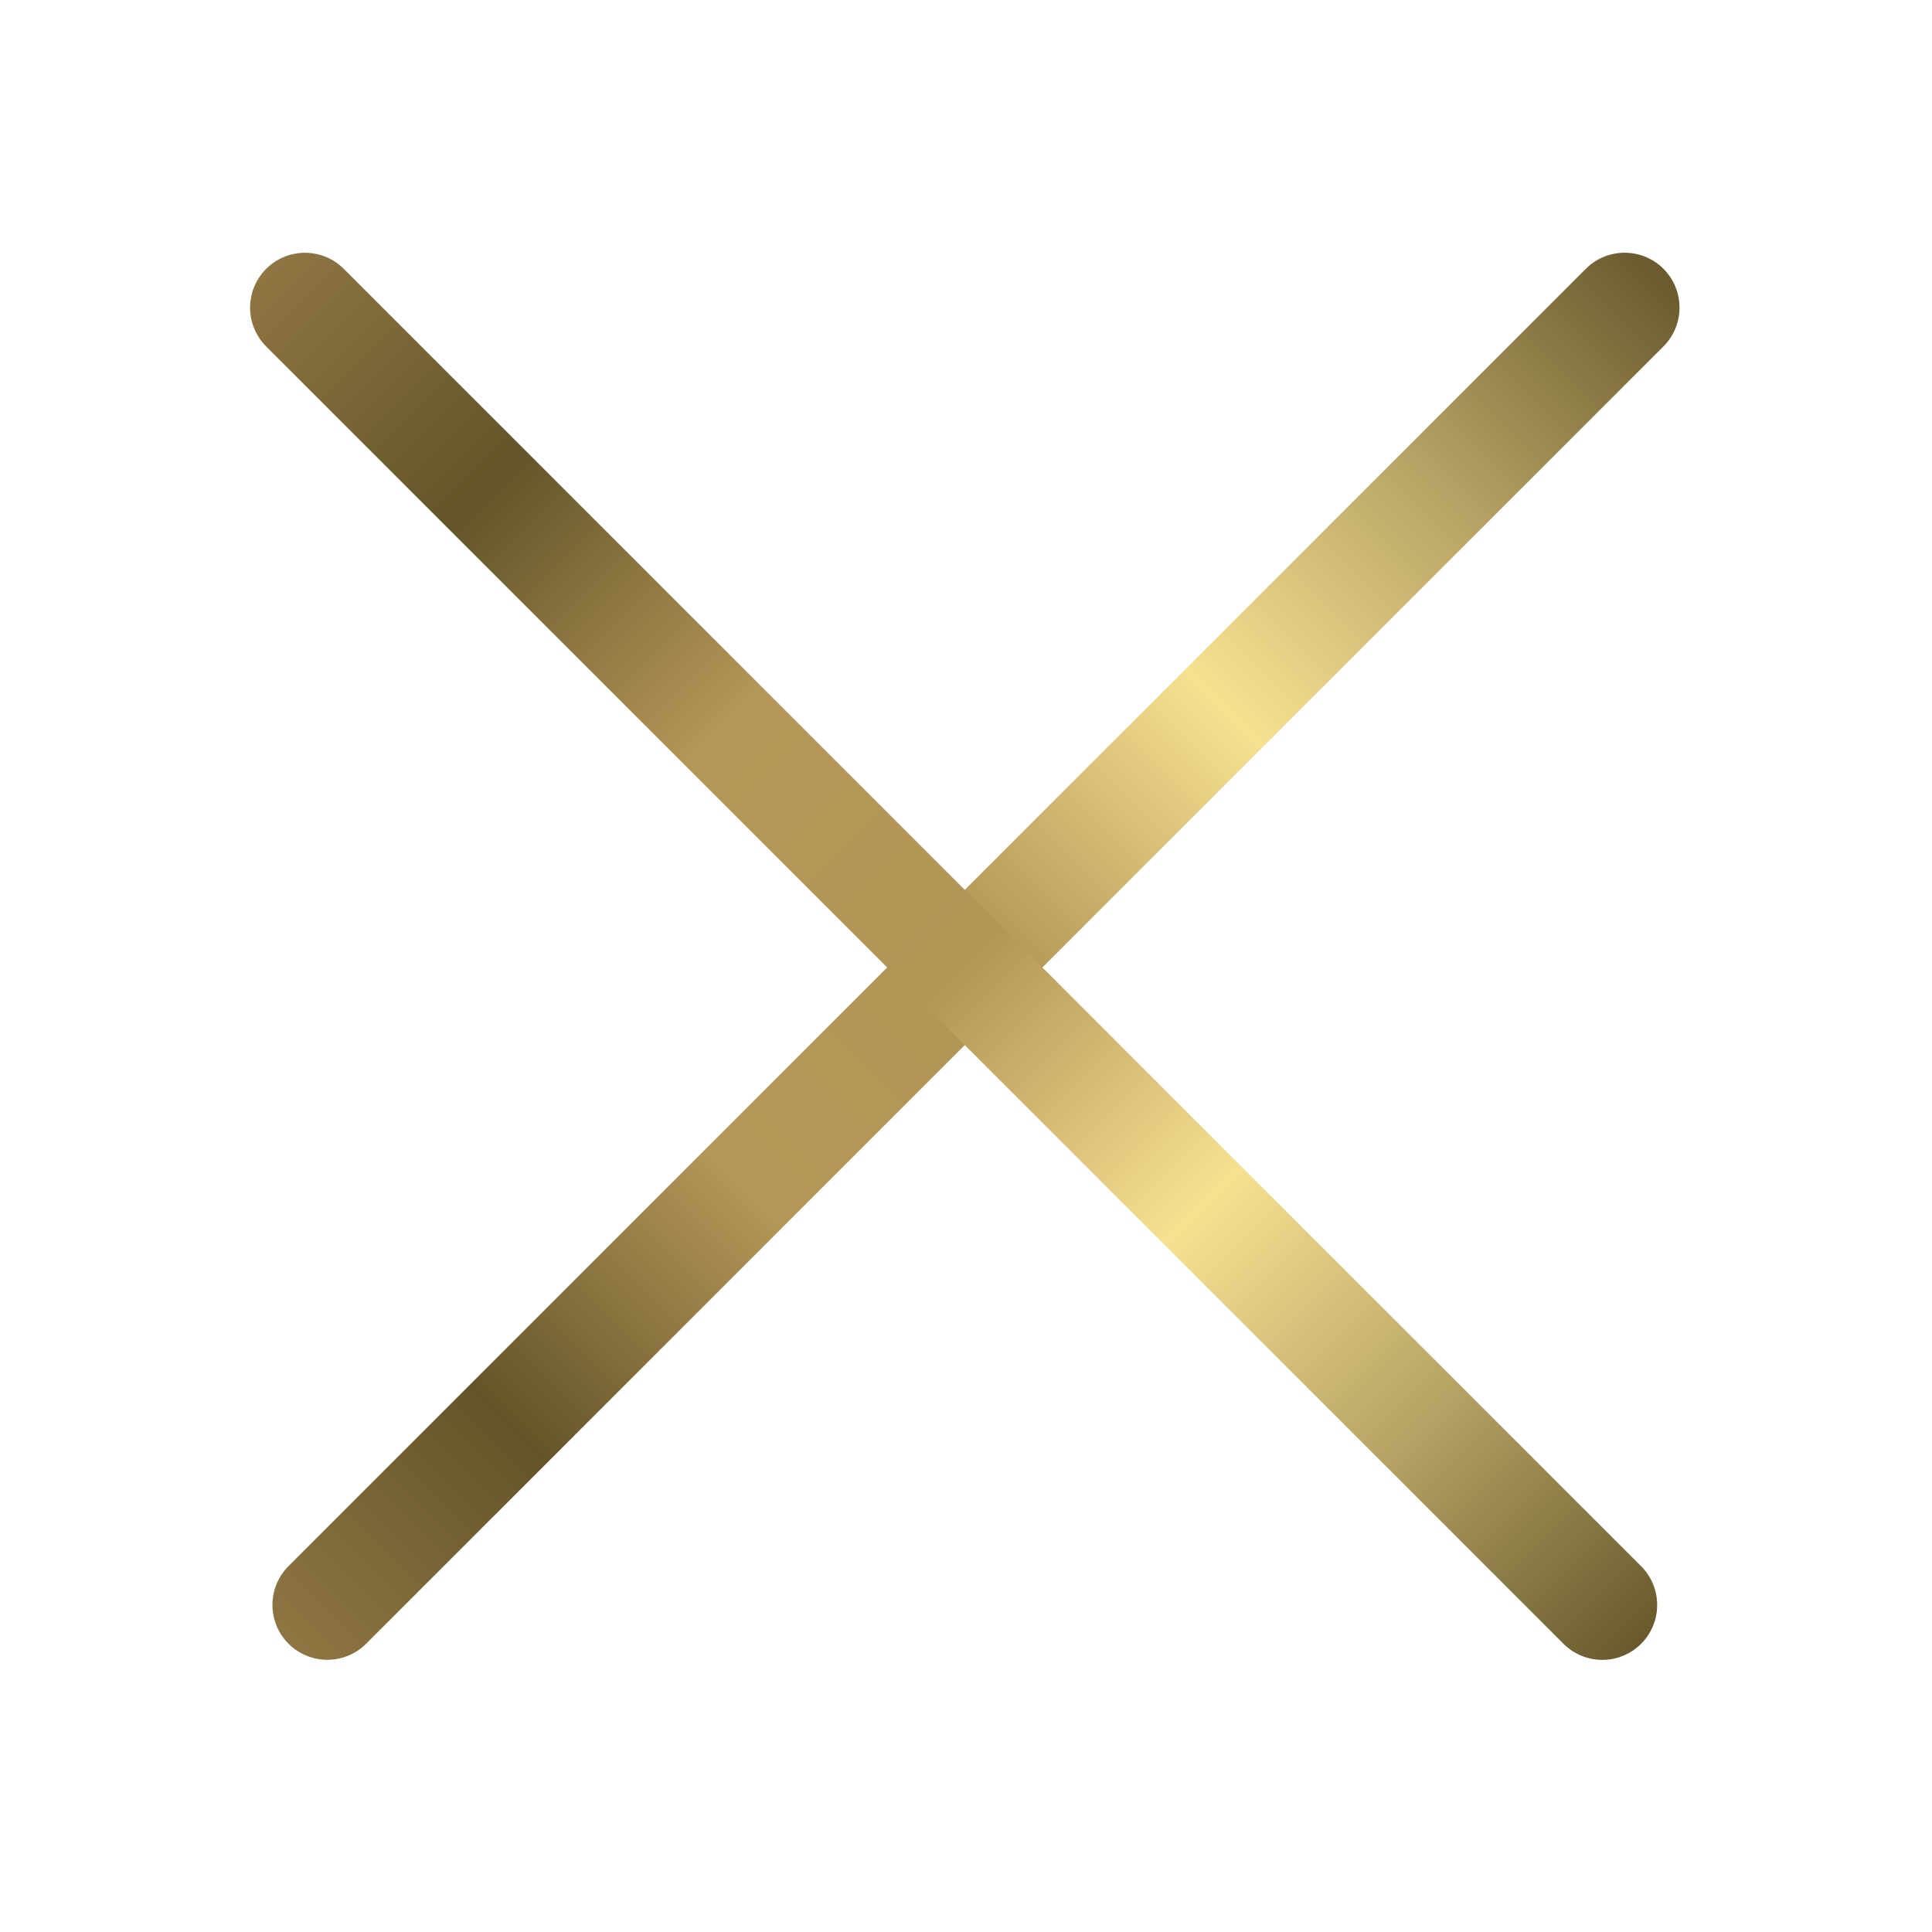
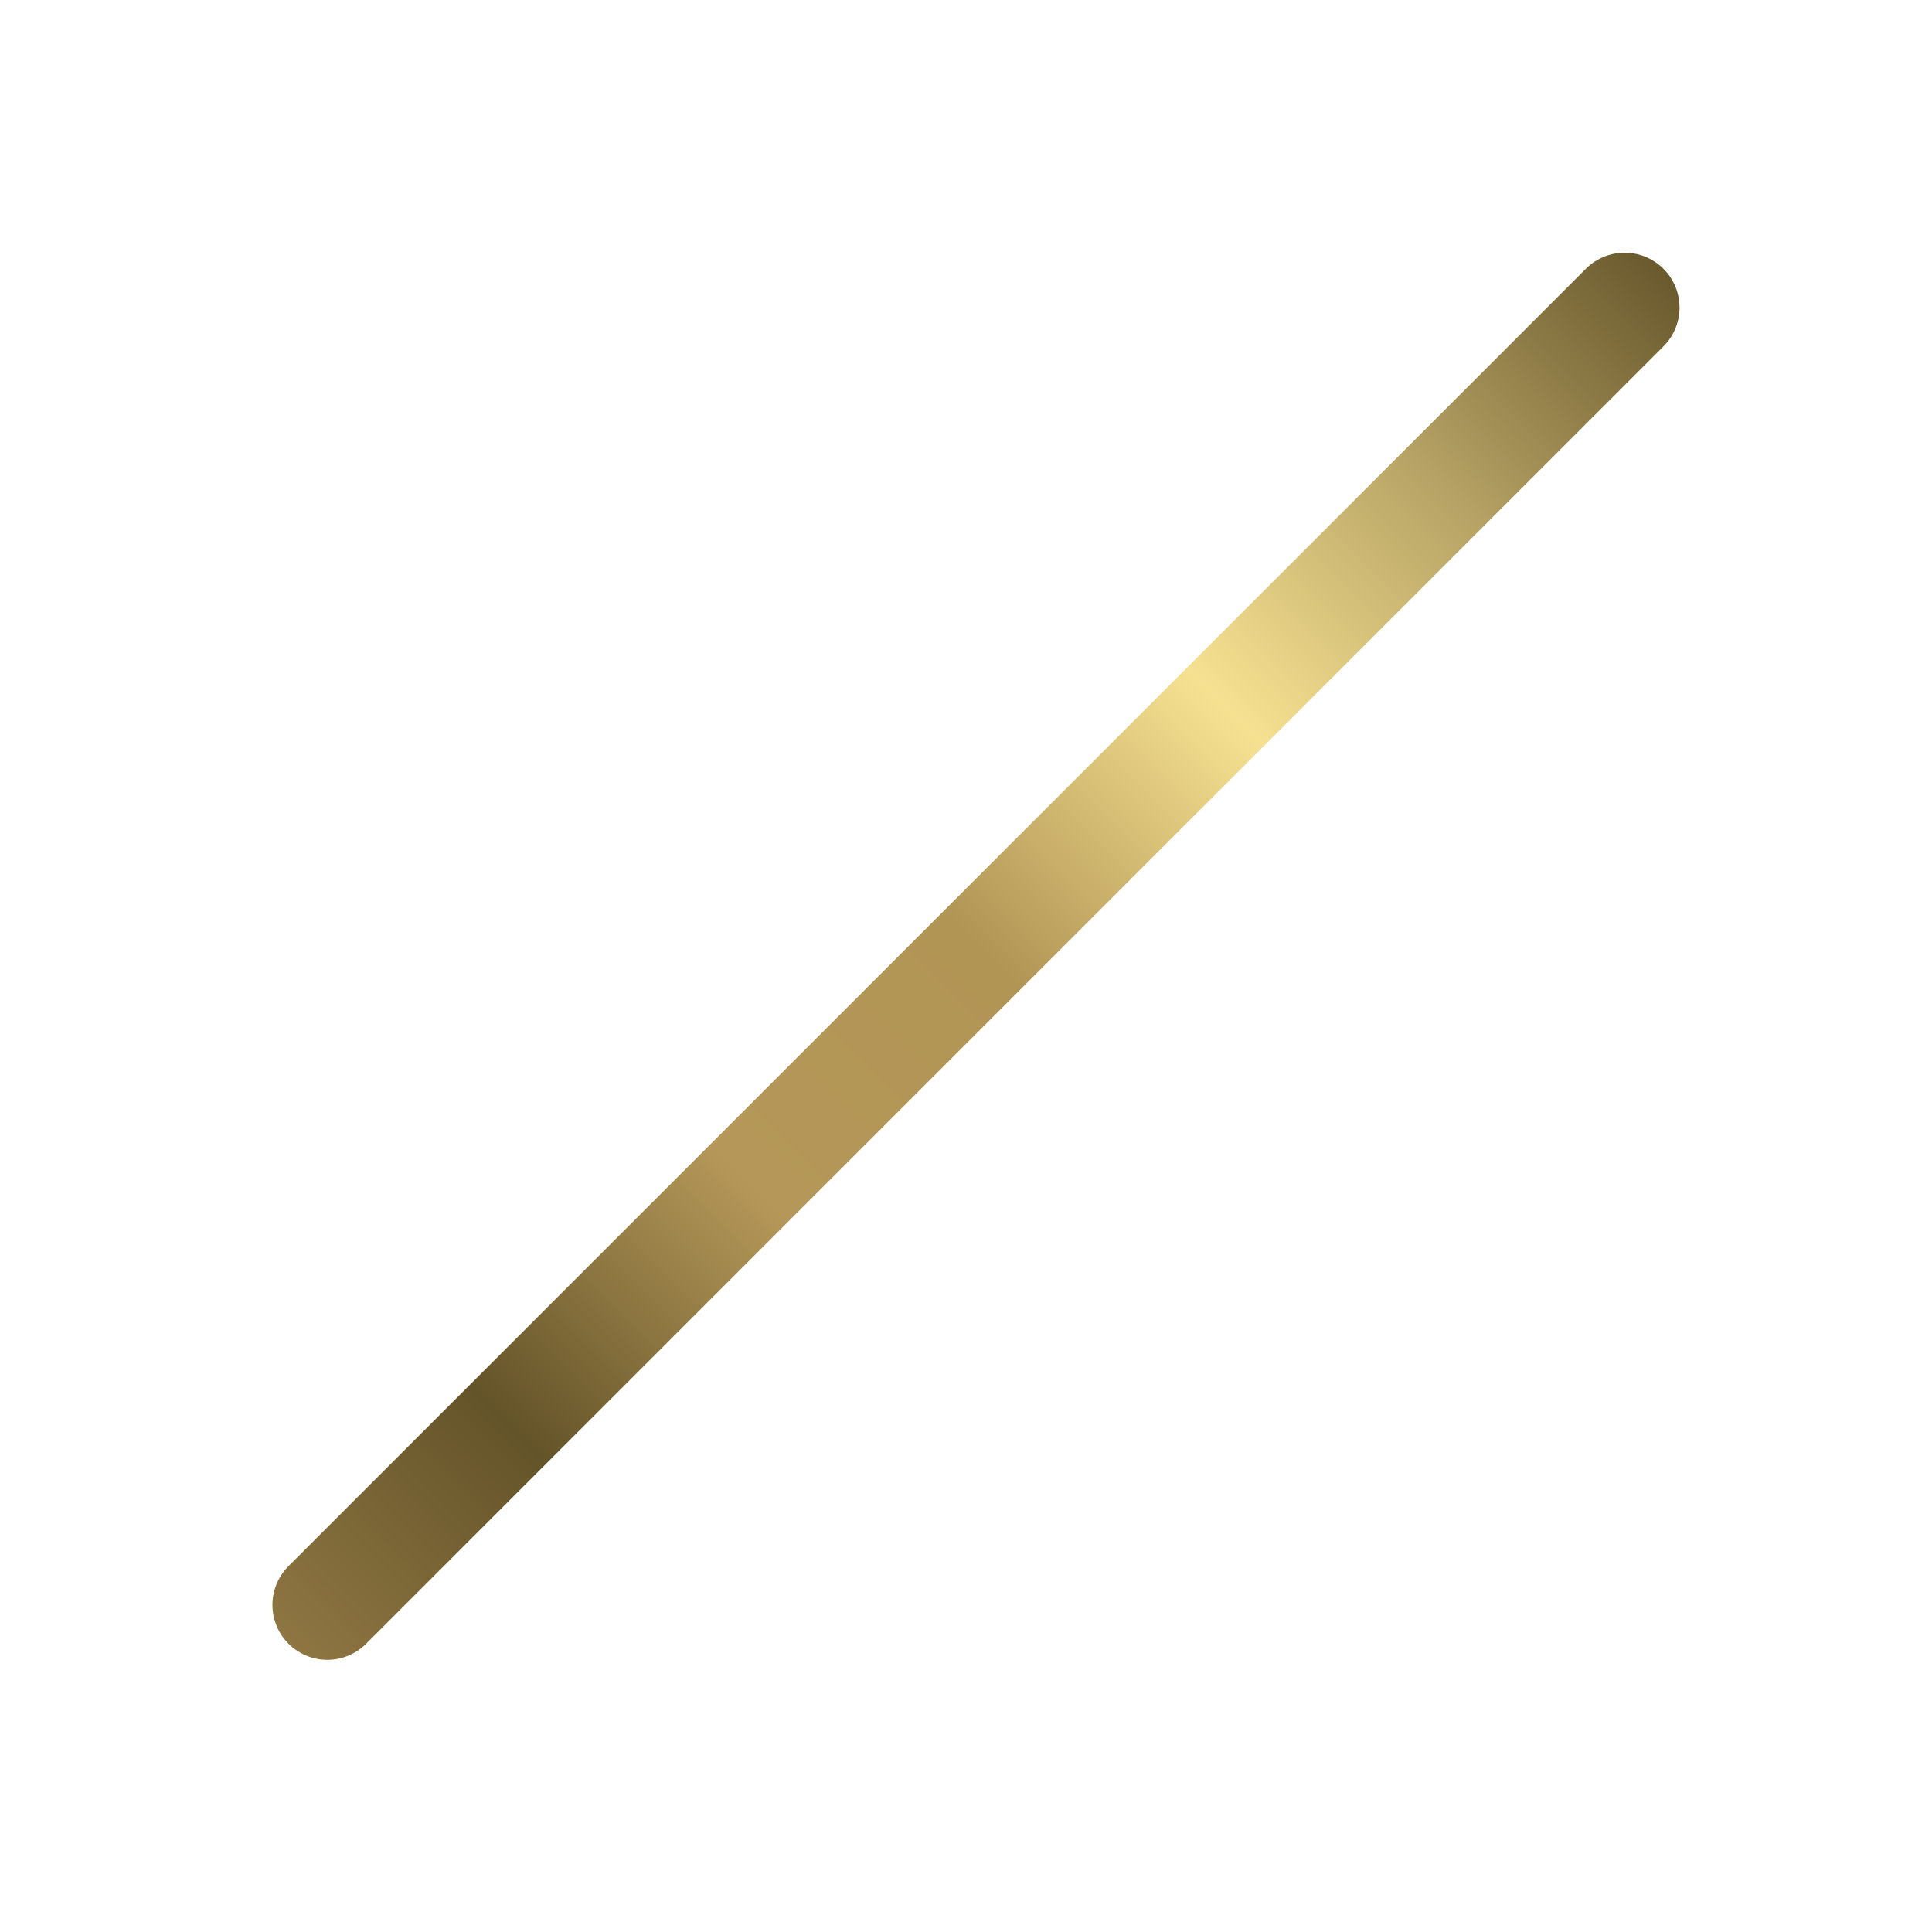
<svg xmlns="http://www.w3.org/2000/svg" width="88" height="88" viewBox="0 0 88 88" fill="none">
  <path d="M74 14.011L14.909 73.102" stroke="url(#paint0_linear_1489_5)" stroke-width="5" stroke-linecap="round" />
-   <path d="M72.982 73.105L13.891 14.013" stroke="url(#paint1_linear_1489_5)" stroke-width="5" stroke-linecap="round" />
  <defs>
    <linearGradient id="paint0_linear_1489_5" x1="76.493" y1="11.518" x2="12.477" y2="75.534" gradientUnits="userSpaceOnUse">
      <stop stop-color="#645429" />
      <stop offset="0.167" stop-color="#B6A264" />
      <stop offset="0.323" stop-color="#F6E191" />
      <stop offset="0.495" stop-color="#B19555" />
      <stop offset="0.661" stop-color="#B59859" />
      <stop offset="0.833" stop-color="#645429" />
      <stop offset="1" stop-color="#917844" />
    </linearGradient>
    <linearGradient id="paint1_linear_1489_5" x1="75.474" y1="75.597" x2="11.459" y2="11.582" gradientUnits="userSpaceOnUse">
      <stop stop-color="#645429" />
      <stop offset="0.167" stop-color="#B6A264" />
      <stop offset="0.323" stop-color="#F6E191" />
      <stop offset="0.495" stop-color="#B19555" />
      <stop offset="0.661" stop-color="#B59859" />
      <stop offset="0.833" stop-color="#645429" />
      <stop offset="1" stop-color="#917844" />
    </linearGradient>
  </defs>
</svg>